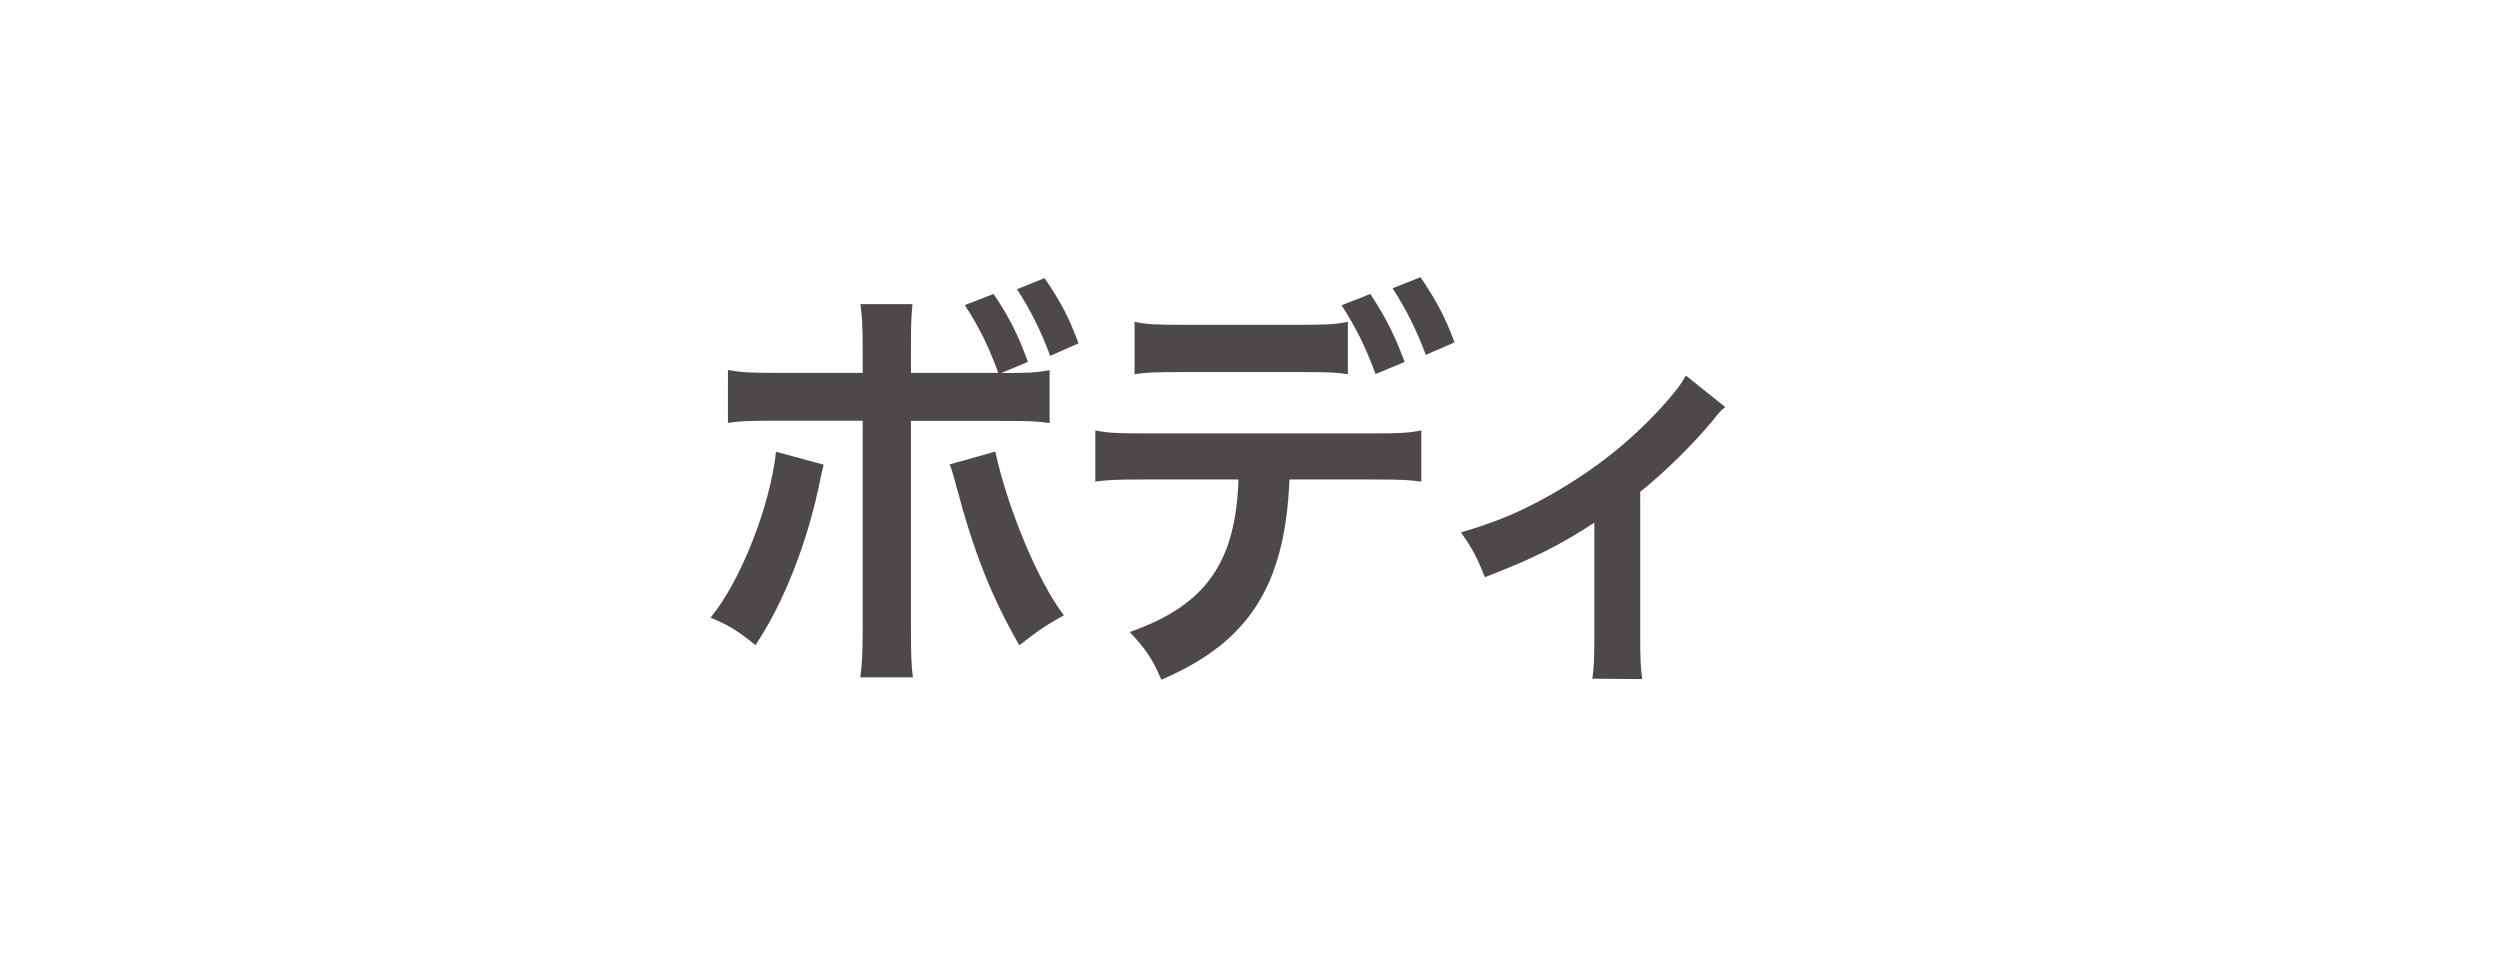
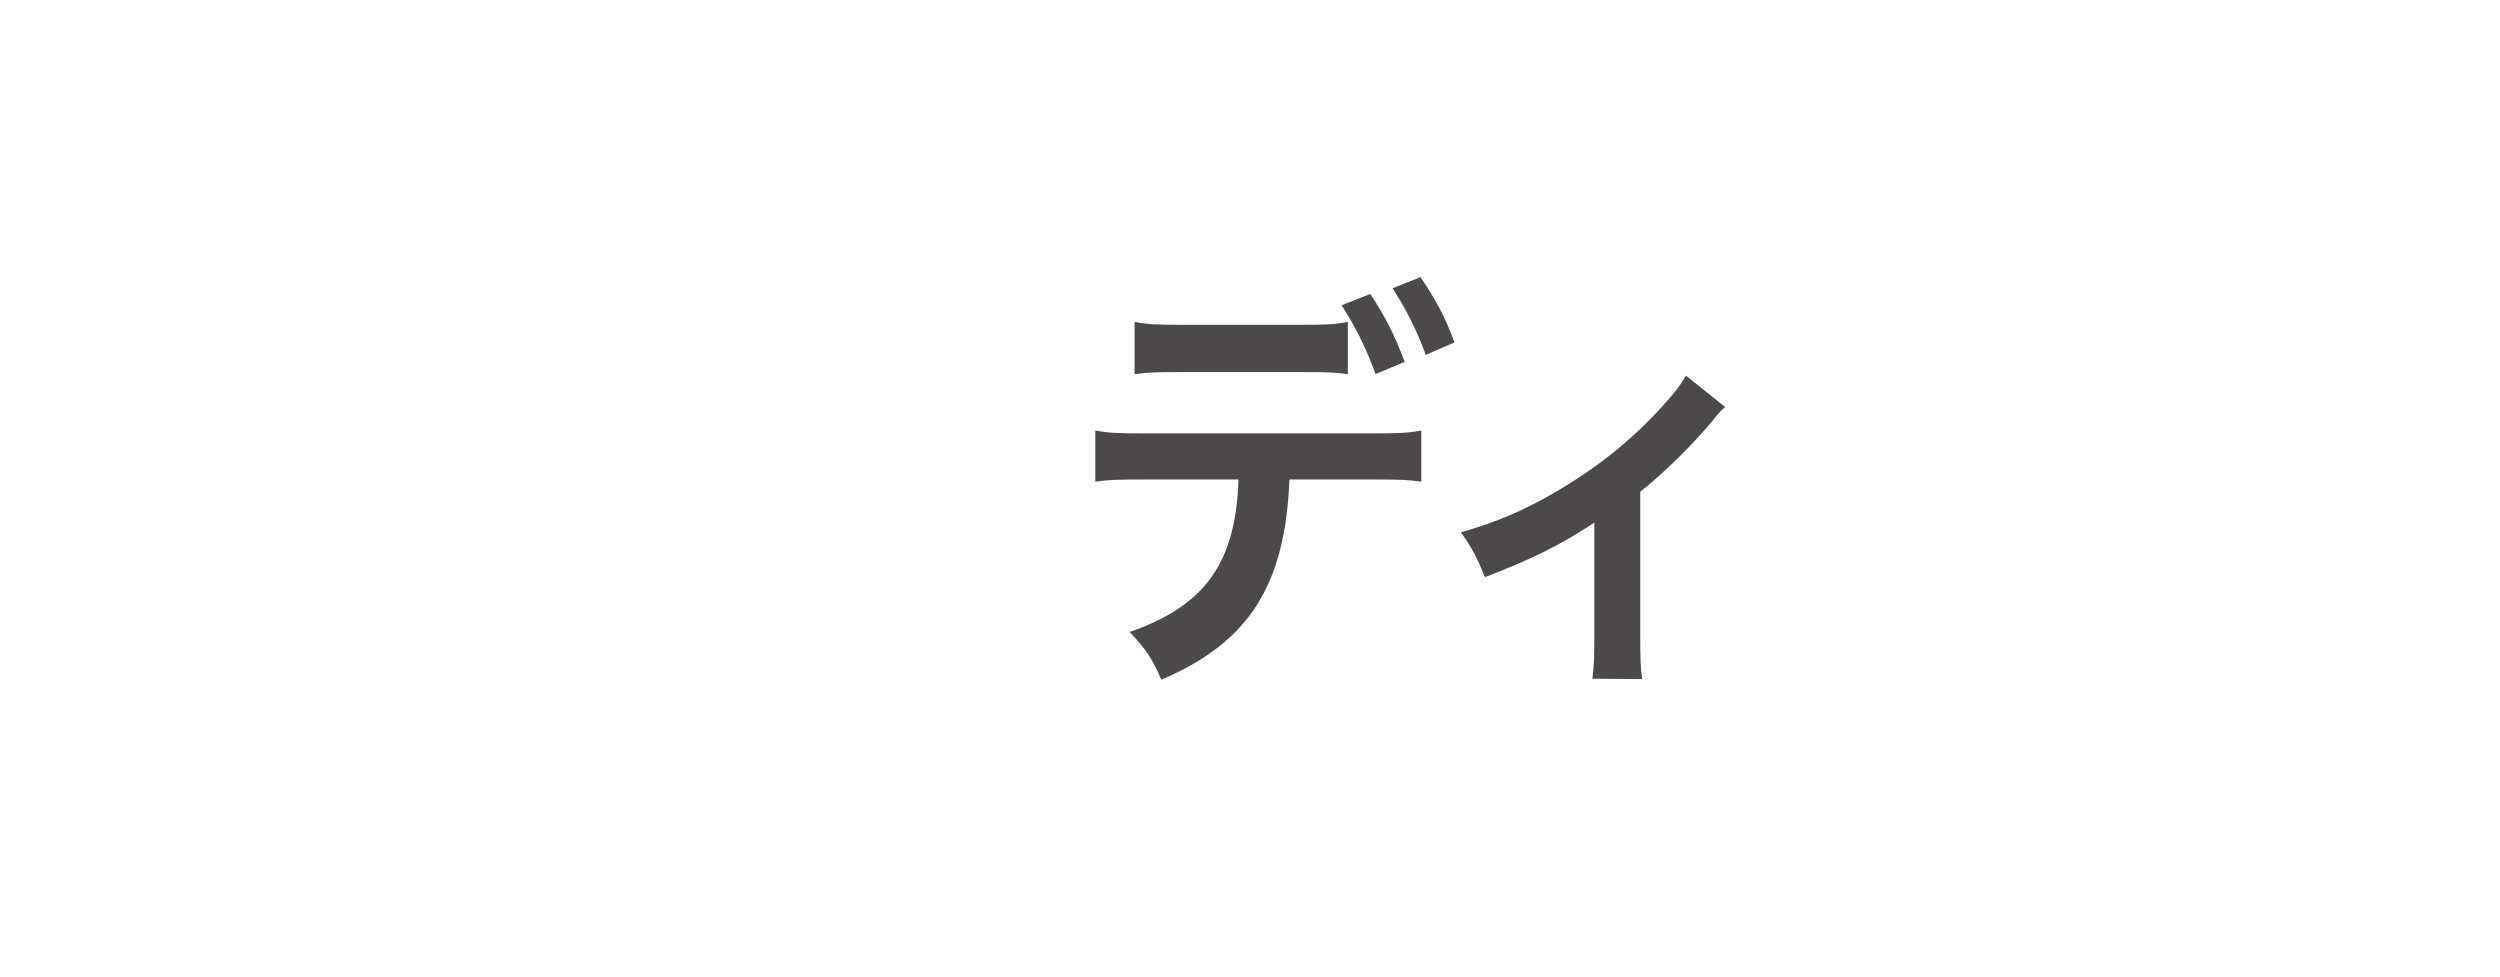
<svg xmlns="http://www.w3.org/2000/svg" version="1.1" id="レイヤー_1" x="0px" y="0px" width="128px" height="50px" viewBox="0 0 128 50" style="enable-background:new 0 0 128 50;" xml:space="preserve">
  <style type="text/css">
	.st0{fill:none;}
	.st1{fill:#4C4948;}
	.st2{fill:none;stroke:#4C4948;stroke-linecap:round;stroke-miterlimit:10;}
</style>
-   <rect x="0.5" y="-0.5" class="st0" width="128" height="50" />
  <g>
    <g>
-       <path class="st1" d="M42.17,23.79c-0.04,0.15-0.06,0.29-0.08,0.33c0,0.02-0.04,0.15-0.08,0.37c-0.63,3.21-1.88,6.38-3.33,8.54    c-0.93-0.75-1.35-1.01-2.3-1.41c1.53-1.83,3.07-5.76,3.35-8.49L42.17,23.79z M51.12,19.1c-0.54-1.45-0.99-2.35-1.72-3.48    l1.47-0.57c0.77,1.14,1.23,2.02,1.76,3.48l-1.37,0.57c1.39,0,1.8-0.02,2.48-0.15v2.71c-0.65-0.09-0.95-0.11-2.52-0.11h-4.58v10.67    c0,1.21,0.02,1.87,0.1,2.46h-2.69c0.08-0.59,0.12-1.25,0.12-2.49V21.54h-4.4c-1.54,0-1.84,0.02-2.5,0.11v-2.71    c0.69,0.13,1.07,0.15,2.54,0.15h4.36v-1.23c0-1.28-0.04-1.76-0.12-2.29h2.67c-0.06,0.59-0.08,0.95-0.08,2.35v1.17H51.12z     M50.96,23.12c0.61,2.86,2.2,6.69,3.51,8.38c-1.01,0.57-1.39,0.84-2.28,1.54c-1.43-2.49-2.32-4.73-3.25-8.23    c-0.16-0.59-0.18-0.7-0.32-1.03L50.96,23.12z M53.77,18.22c-0.48-1.3-1.05-2.42-1.7-3.41l1.41-0.57c0.81,1.17,1.27,2.05,1.74,3.34    L53.77,18.22z" />
      <path class="st1" d="M66.02,24.55c-0.22,5.44-2.08,8.34-6.56,10.25c-0.47-1.1-0.81-1.58-1.62-2.44c3.88-1.36,5.43-3.54,5.57-7.81    H58.6c-1.54,0-1.84,0.02-2.52,0.11v-2.62c0.69,0.13,1.09,0.15,2.55,0.15h11.59c1.47,0,1.86-0.02,2.55-0.15v2.62    c-0.67-0.09-0.97-0.11-2.51-0.11H66.02z M69.02,19.16c-0.61-0.09-0.89-0.11-2.52-0.11h-5.9c-1.62,0-1.88,0.02-2.51,0.11v-2.68    c0.67,0.13,1.07,0.15,2.55,0.15h5.82c1.5,0,1.9-0.02,2.55-0.15V19.16z M70.16,15.05c0.75,1.14,1.21,2.02,1.76,3.48l-1.49,0.62    c-0.55-1.47-1.01-2.38-1.74-3.52L70.16,15.05z M73,18.17c-0.46-1.25-1.03-2.38-1.7-3.41l1.43-0.57c0.79,1.17,1.27,2.05,1.74,3.34    L73,18.17z" />
      <path class="st1" d="M88.33,20.84c-0.28,0.24-0.28,0.24-0.67,0.73c-0.99,1.19-2.44,2.62-3.68,3.61v7.48c0,1.01,0.02,1.56,0.1,2.11    l-2.55-0.02c0.08-0.64,0.1-1.06,0.1-2.09v-5.9c-1.78,1.17-3.21,1.87-5.6,2.79c-0.42-1.01-0.59-1.39-1.23-2.29    c1.86-0.55,3.07-1.06,4.69-1.98c2.22-1.28,3.96-2.66,5.62-4.47c0.65-0.73,0.89-1.03,1.21-1.58L88.33,20.84z" />
    </g>
  </g>
</svg>